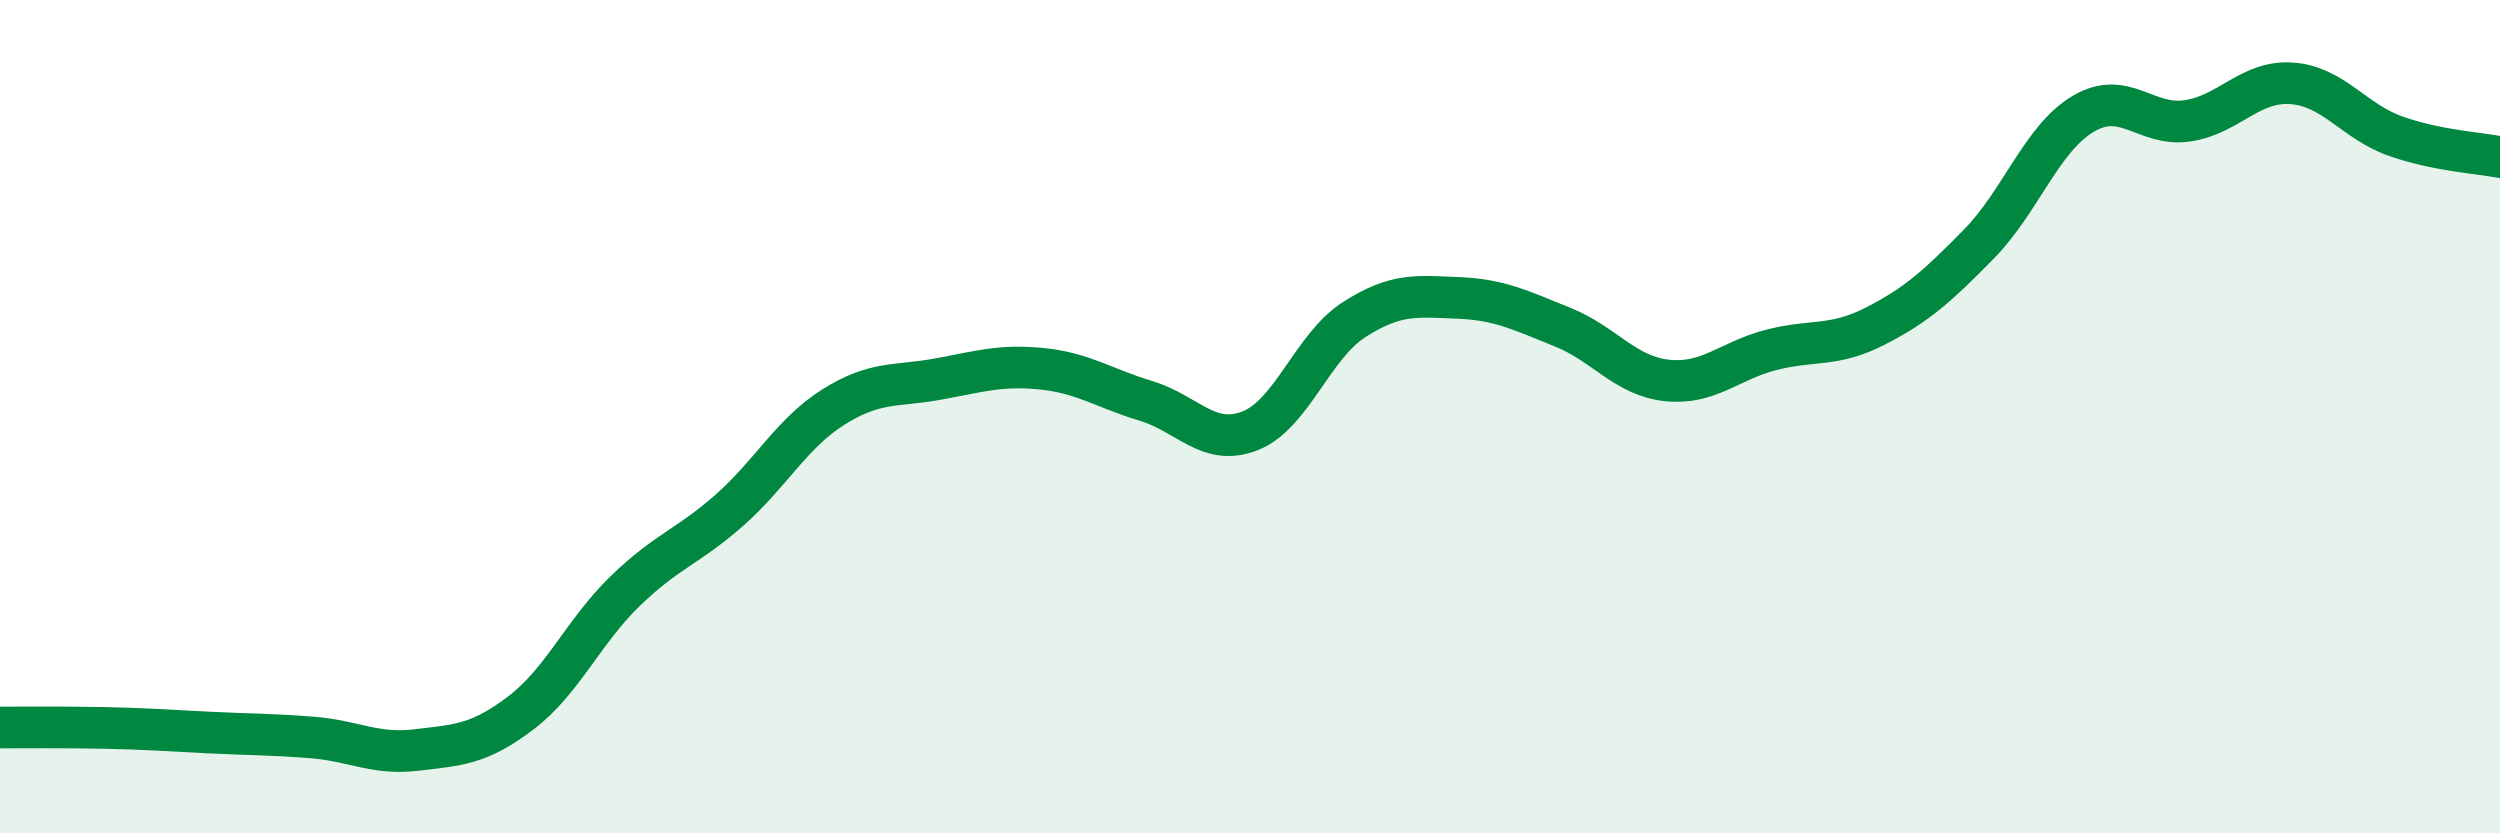
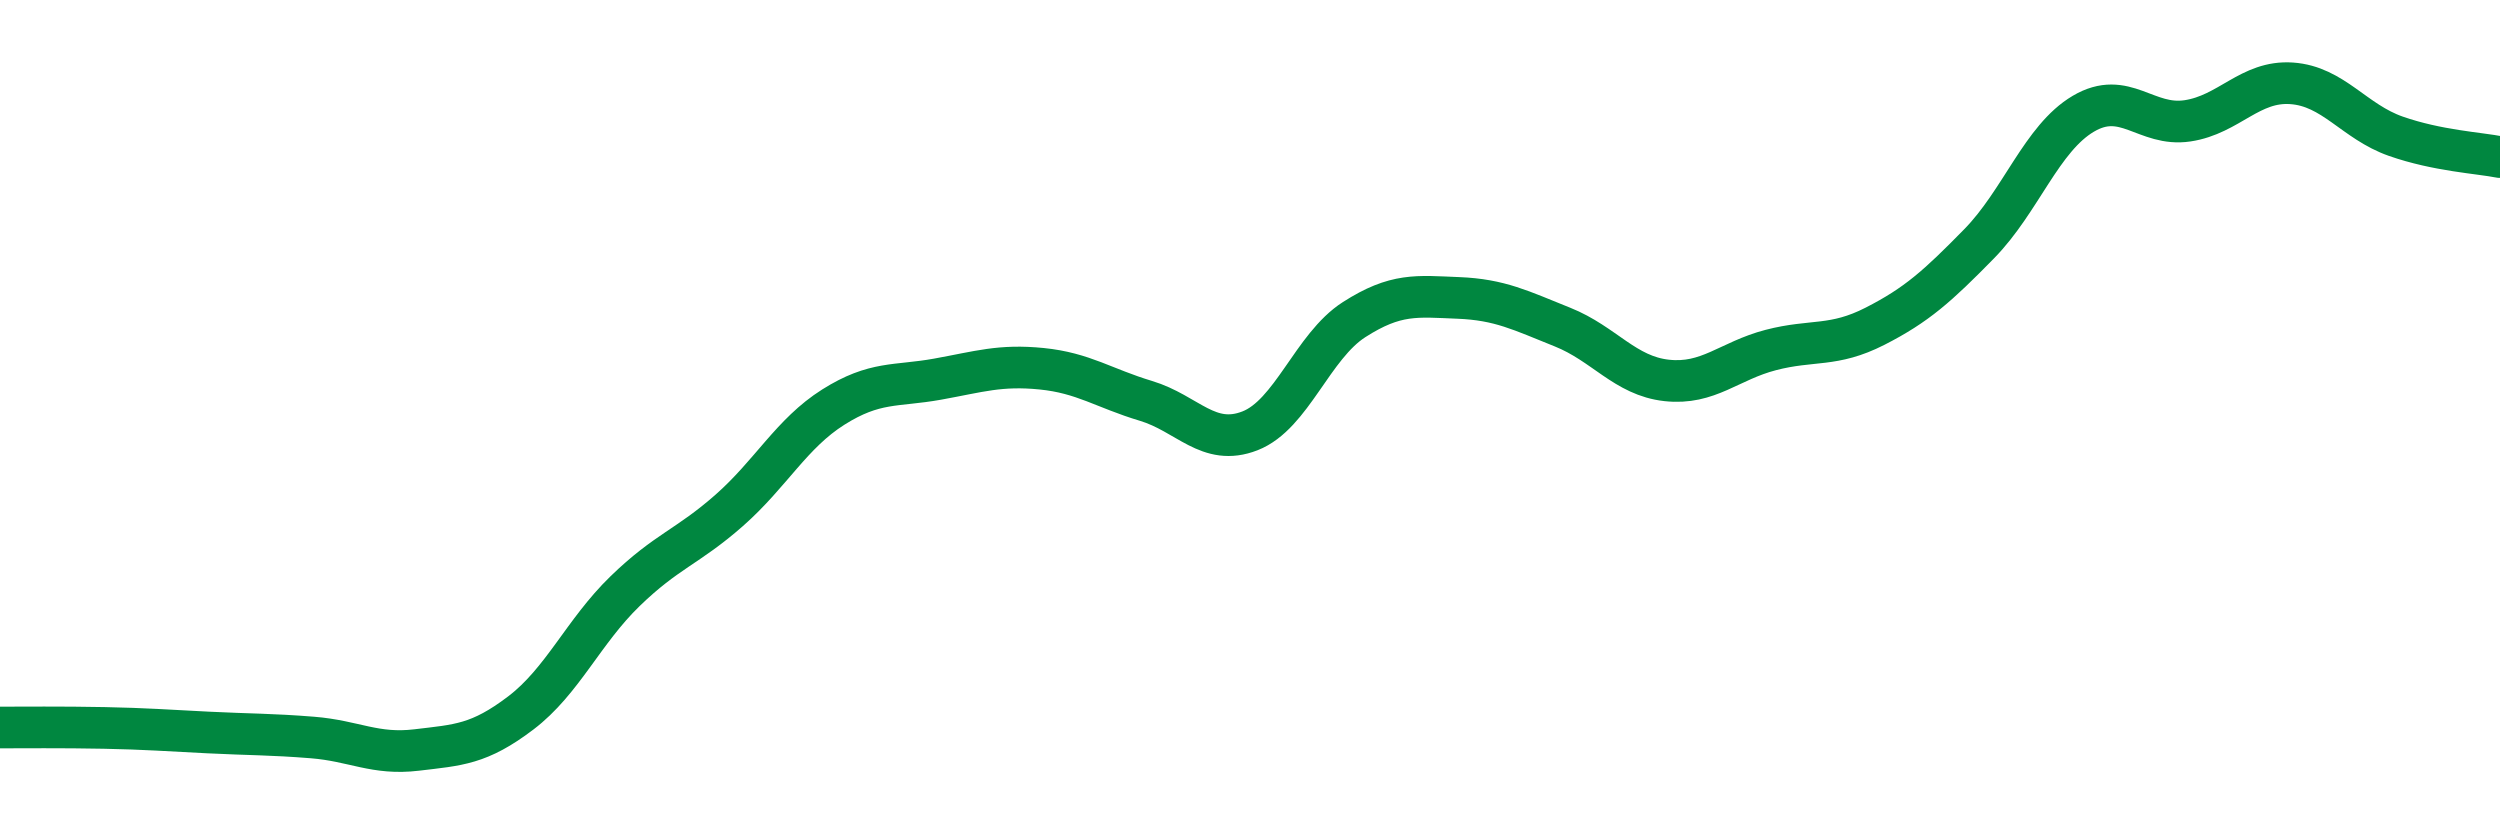
<svg xmlns="http://www.w3.org/2000/svg" width="60" height="20" viewBox="0 0 60 20">
-   <path d="M 0,17.46 C 0.5,17.46 1.5,17.45 2.5,17.47 C 3.5,17.49 4,17.53 5,17.58 C 6,17.63 6.5,17.62 7.5,17.7 C 8.5,17.78 9,18.12 10,18 C 11,17.88 11.5,17.87 12.5,17.11 C 13.5,16.35 14,15.16 15,14.19 C 16,13.22 16.5,13.13 17.5,12.25 C 18.5,11.37 19,10.4 20,9.77 C 21,9.14 21.5,9.28 22.5,9.1 C 23.5,8.92 24,8.75 25,8.85 C 26,8.95 26.5,9.32 27.5,9.62 C 28.5,9.92 29,10.73 30,10.34 C 31,9.95 31.5,8.31 32.5,7.67 C 33.5,7.03 34,7.11 35,7.15 C 36,7.19 36.5,7.45 37.5,7.85 C 38.5,8.25 39,9.02 40,9.13 C 41,9.24 41.5,8.66 42.5,8.4 C 43.5,8.14 44,8.34 45,7.83 C 46,7.32 46.5,6.87 47.5,5.85 C 48.5,4.83 49,3.32 50,2.73 C 51,2.14 51.5,3.05 52.5,2.9 C 53.5,2.75 54,1.93 55,2 C 56,2.07 56.5,2.92 57.5,3.27 C 58.5,3.62 59.5,3.67 60,3.77L60 20L0 20Z" fill="#008740" opacity="0.1" stroke-linecap="round" stroke-linejoin="round" />
  <path d="M 0,17.46 C 0.5,17.46 1.5,17.45 2.5,17.47 C 3.5,17.49 4,17.53 5,17.58 C 6,17.63 6.5,17.62 7.5,17.7 C 8.5,17.78 9,18.12 10,18 C 11,17.88 11.5,17.87 12.5,17.11 C 13.5,16.35 14,15.16 15,14.19 C 16,13.22 16.5,13.13 17.5,12.25 C 18.5,11.37 19,10.4 20,9.77 C 21,9.14 21.5,9.28 22.5,9.1 C 23.5,8.92 24,8.75 25,8.85 C 26,8.95 26.5,9.32 27.5,9.62 C 28.5,9.92 29,10.73 30,10.34 C 31,9.95 31.5,8.31 32.5,7.67 C 33.5,7.03 34,7.11 35,7.15 C 36,7.19 36.5,7.45 37.5,7.85 C 38.5,8.25 39,9.02 40,9.13 C 41,9.24 41.5,8.66 42.5,8.4 C 43.5,8.14 44,8.34 45,7.83 C 46,7.32 46.5,6.87 47.5,5.85 C 48.5,4.83 49,3.32 50,2.73 C 51,2.14 51.5,3.05 52.5,2.9 C 53.5,2.75 54,1.93 55,2 C 56,2.07 56.5,2.92 57.5,3.27 C 58.5,3.62 59.5,3.67 60,3.77" stroke="#008740" stroke-width="1" fill="none" stroke-linecap="round" stroke-linejoin="round" />
</svg>